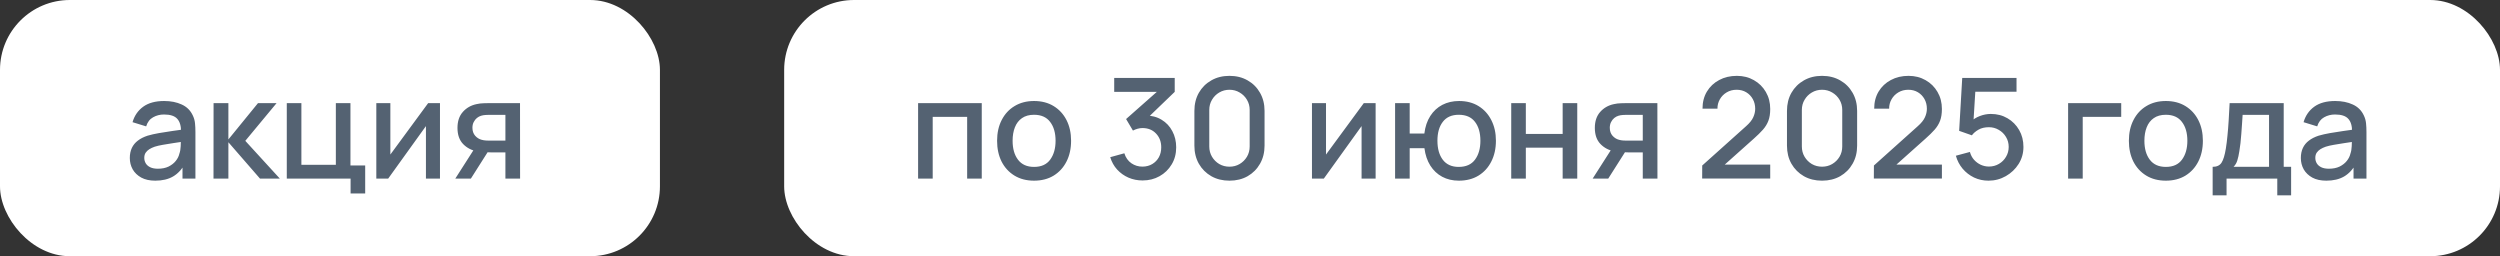
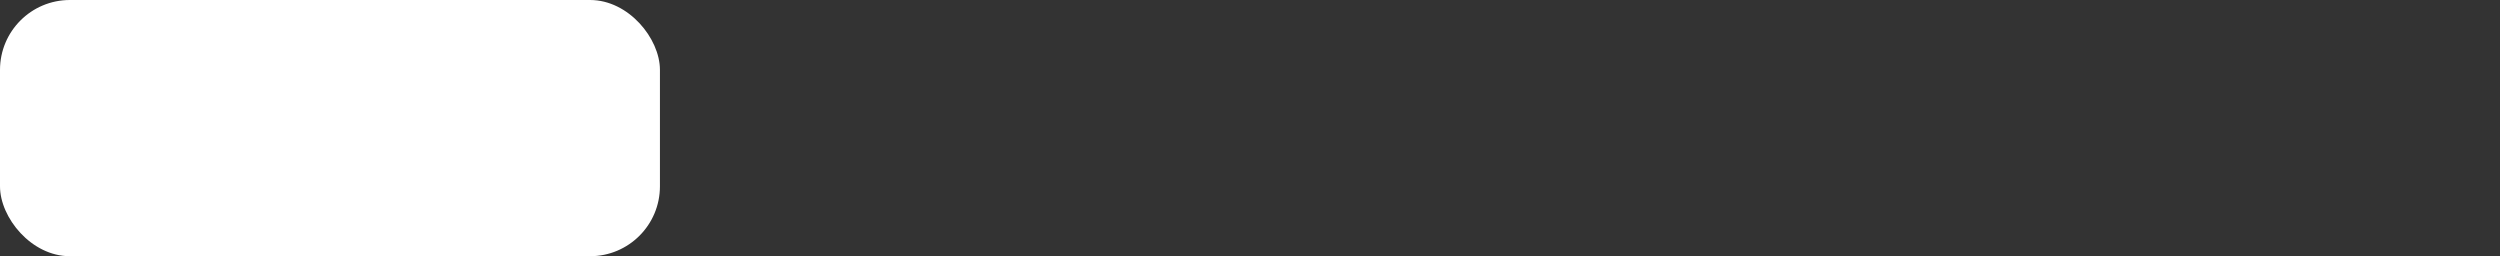
<svg xmlns="http://www.w3.org/2000/svg" width="322" height="33" viewBox="0 0 322 33" fill="none">
  <rect x="0" y="0" width="322" height="33" fill="#333333" stroke="none" />
  <rect width="85" height="33" rx="9" fill="white" />
-   <path d="M20.005 23.27C19.285 23.27 18.682 23.138 18.196 22.874C17.71 22.604 17.341 22.25 17.089 21.812C16.843 21.368 16.72 20.882 16.72 20.354C16.72 19.862 16.807 19.43 16.981 19.058C17.155 18.686 17.413 18.371 17.755 18.113C18.097 17.849 18.517 17.636 19.015 17.474C19.447 17.348 19.936 17.237 20.482 17.141C21.028 17.045 21.601 16.955 22.201 16.871C22.807 16.787 23.407 16.703 24.001 16.619L23.317 16.997C23.329 16.235 23.167 15.671 22.831 15.305C22.501 14.933 21.931 14.747 21.121 14.747C20.611 14.747 20.143 14.867 19.717 15.107C19.291 15.341 18.994 15.731 18.826 16.277L17.071 15.737C17.311 14.903 17.767 14.24 18.439 13.748C19.117 13.256 20.017 13.01 21.139 13.01C22.009 13.01 22.765 13.16 23.407 13.46C24.055 13.754 24.529 14.222 24.829 14.864C24.985 15.182 25.081 15.518 25.117 15.872C25.153 16.226 25.171 16.607 25.171 17.015V23H23.506V20.777L23.83 21.065C23.428 21.809 22.915 22.364 22.291 22.73C21.673 23.09 20.911 23.27 20.005 23.27ZM20.338 21.731C20.872 21.731 21.331 21.638 21.715 21.452C22.099 21.26 22.408 21.017 22.642 20.723C22.876 20.429 23.029 20.123 23.101 19.805C23.203 19.517 23.26 19.193 23.272 18.833C23.29 18.473 23.299 18.185 23.299 17.969L23.911 18.194C23.317 18.284 22.777 18.365 22.291 18.437C21.805 18.509 21.364 18.581 20.968 18.653C20.578 18.719 20.23 18.8 19.924 18.896C19.666 18.986 19.435 19.094 19.231 19.22C19.033 19.346 18.874 19.499 18.754 19.679C18.64 19.859 18.583 20.078 18.583 20.336C18.583 20.588 18.646 20.822 18.772 21.038C18.898 21.248 19.09 21.416 19.348 21.542C19.606 21.668 19.936 21.731 20.338 21.731ZM27.499 23L27.508 13.28H29.416V17.96L33.232 13.28H35.626L31.594 18.14L36.04 23H33.484L29.416 18.32V23H27.499ZM45.156 24.917V23H36.938V13.28H38.819V21.227H43.257V13.28H45.138V21.308H47.036V24.917H45.156ZM56.669 13.28V23H54.86V16.241L50 23H48.47V13.28H50.279V19.904L55.148 13.28H56.669ZM65.097 23V19.625H63.171C62.943 19.625 62.67 19.616 62.352 19.598C62.04 19.58 61.746 19.547 61.47 19.499C60.744 19.367 60.138 19.052 59.652 18.554C59.166 18.05 58.923 17.357 58.923 16.475C58.923 15.623 59.151 14.939 59.607 14.423C60.069 13.901 60.654 13.565 61.362 13.415C61.668 13.343 61.98 13.304 62.298 13.298C62.622 13.286 62.895 13.28 63.117 13.28H66.978L66.987 23H65.097ZM58.644 23L61.101 19.157H63.09L60.651 23H58.644ZM63.009 18.113H65.097V14.792H63.009C62.877 14.792 62.715 14.798 62.523 14.81C62.331 14.822 62.145 14.855 61.965 14.909C61.779 14.963 61.599 15.059 61.425 15.197C61.257 15.335 61.119 15.512 61.011 15.728C60.903 15.938 60.849 16.181 60.849 16.457C60.849 16.871 60.966 17.213 61.2 17.483C61.434 17.747 61.713 17.921 62.037 18.005C62.211 18.053 62.385 18.083 62.559 18.095C62.733 18.107 62.883 18.113 63.009 18.113Z" fill="#546272" />
-   <rect x="101" width="221" height="33" rx="9" fill="white" />
-   <path d="M118.251 23V13.28H126.45V23H124.569V15.053H120.132V23H118.251ZM133.186 23.27C132.214 23.27 131.371 23.051 130.657 22.613C129.943 22.175 129.391 21.572 129.001 20.804C128.617 20.03 128.425 19.139 128.425 18.131C128.425 17.117 128.623 16.226 129.019 15.458C129.415 14.684 129.97 14.084 130.684 13.658C131.398 13.226 132.232 13.01 133.186 13.01C134.158 13.01 135.001 13.229 135.715 13.667C136.429 14.105 136.981 14.708 137.371 15.476C137.761 16.244 137.956 17.129 137.956 18.131C137.956 19.145 137.758 20.039 137.362 20.813C136.972 21.581 136.42 22.184 135.706 22.622C134.992 23.054 134.152 23.27 133.186 23.27ZM133.186 21.497C134.116 21.497 134.809 21.185 135.265 20.561C135.727 19.931 135.958 19.121 135.958 18.131C135.958 17.117 135.724 16.307 135.256 15.701C134.794 15.089 134.104 14.783 133.186 14.783C132.556 14.783 132.037 14.927 131.629 15.215C131.221 15.497 130.918 15.89 130.72 16.394C130.522 16.892 130.423 17.471 130.423 18.131C130.423 19.151 130.657 19.967 131.125 20.579C131.593 21.191 132.28 21.497 133.186 21.497ZM147.164 23.243C146.522 23.243 145.919 23.123 145.355 22.883C144.791 22.637 144.302 22.289 143.888 21.839C143.48 21.389 143.183 20.858 142.997 20.246L144.815 19.742C144.989 20.3 145.292 20.729 145.724 21.029C146.156 21.323 146.636 21.467 147.164 21.461C147.638 21.455 148.055 21.344 148.415 21.128C148.775 20.912 149.057 20.621 149.261 20.255C149.465 19.883 149.567 19.457 149.567 18.977C149.567 18.257 149.342 17.663 148.892 17.195C148.448 16.727 147.866 16.493 147.146 16.493C146.942 16.493 146.732 16.523 146.516 16.583C146.306 16.643 146.108 16.721 145.922 16.817L145.04 15.332L149.612 11.291L149.81 11.831H143.51V10.04H151.304V11.831L147.506 15.485L147.488 14.873C148.304 14.873 149.012 15.056 149.612 15.422C150.212 15.782 150.674 16.274 150.998 16.898C151.328 17.516 151.493 18.209 151.493 18.977C151.493 19.805 151.298 20.54 150.908 21.182C150.524 21.824 150.005 22.328 149.351 22.694C148.703 23.06 147.974 23.243 147.164 23.243ZM158.356 23.27C157.474 23.27 156.694 23.078 156.016 22.694C155.338 22.304 154.804 21.77 154.414 21.092C154.03 20.414 153.838 19.634 153.838 18.752V14.288C153.838 13.406 154.03 12.626 154.414 11.948C154.804 11.27 155.338 10.739 156.016 10.355C156.694 9.965 157.474 9.77 158.356 9.77C159.238 9.77 160.018 9.965 160.696 10.355C161.374 10.739 161.905 11.27 162.289 11.948C162.679 12.626 162.874 13.406 162.874 14.288V18.752C162.874 19.634 162.679 20.414 162.289 21.092C161.905 21.77 161.374 22.304 160.696 22.694C160.018 23.078 159.238 23.27 158.356 23.27ZM158.356 21.47C158.836 21.47 159.271 21.356 159.661 21.128C160.057 20.894 160.372 20.582 160.606 20.192C160.84 19.796 160.957 19.355 160.957 18.869V14.153C160.957 13.673 160.84 13.238 160.606 12.848C160.372 12.452 160.057 12.14 159.661 11.912C159.271 11.678 158.836 11.561 158.356 11.561C157.876 11.561 157.438 11.678 157.042 11.912C156.652 12.14 156.34 12.452 156.106 12.848C155.872 13.238 155.755 13.673 155.755 14.153V18.869C155.755 19.355 155.872 19.796 156.106 20.192C156.34 20.582 156.652 20.894 157.042 21.128C157.438 21.356 157.876 21.47 158.356 21.47ZM177.18 13.28V23H175.371V16.241L170.511 23H168.981V13.28H170.79V19.904L175.659 13.28H177.18ZM187.904 23.27C187.1 23.27 186.383 23.102 185.753 22.766C185.129 22.43 184.619 21.95 184.223 21.326C183.827 20.696 183.575 19.949 183.467 19.085H181.568V23H179.687V13.28H181.568V17.195H183.458C183.566 16.313 183.821 15.56 184.223 14.936C184.625 14.312 185.141 13.835 185.771 13.505C186.407 13.175 187.127 13.01 187.931 13.01C188.897 13.01 189.734 13.229 190.442 13.667C191.15 14.105 191.699 14.711 192.089 15.485C192.479 16.253 192.674 17.132 192.674 18.122C192.674 19.136 192.476 20.03 192.08 20.804C191.69 21.578 191.138 22.184 190.424 22.622C189.71 23.054 188.87 23.27 187.904 23.27ZM187.877 21.497C188.819 21.497 189.521 21.185 189.983 20.561C190.445 19.937 190.676 19.127 190.676 18.131C190.676 17.105 190.442 16.292 189.974 15.692C189.512 15.086 188.816 14.783 187.886 14.783C186.98 14.783 186.296 15.086 185.834 15.692C185.372 16.292 185.141 17.102 185.141 18.122C185.141 19.148 185.372 19.967 185.834 20.579C186.302 21.191 186.983 21.497 187.877 21.497ZM194.646 23V13.28H196.527V17.249H201.27V13.28H203.151V23H201.27V19.022H196.527V23H194.646ZM211.589 23V19.625H209.663C209.435 19.625 209.162 19.616 208.844 19.598C208.532 19.58 208.238 19.547 207.962 19.499C207.236 19.367 206.63 19.052 206.144 18.554C205.658 18.05 205.415 17.357 205.415 16.475C205.415 15.623 205.643 14.939 206.099 14.423C206.561 13.901 207.146 13.565 207.854 13.415C208.16 13.343 208.472 13.304 208.79 13.298C209.114 13.286 209.387 13.28 209.609 13.28H213.47L213.479 23H211.589ZM205.136 23L207.593 19.157H209.582L207.143 23H205.136ZM209.501 18.113H211.589V14.792H209.501C209.369 14.792 209.207 14.798 209.015 14.81C208.823 14.822 208.637 14.855 208.457 14.909C208.271 14.963 208.091 15.059 207.917 15.197C207.749 15.335 207.611 15.512 207.503 15.728C207.395 15.938 207.341 16.181 207.341 16.457C207.341 16.871 207.458 17.213 207.692 17.483C207.926 17.747 208.205 17.921 208.529 18.005C208.703 18.053 208.877 18.083 209.051 18.095C209.225 18.107 209.375 18.113 209.501 18.113ZM219.238 22.991L219.247 21.317L224.89 16.259C225.346 15.857 225.655 15.473 225.817 15.107C225.985 14.741 226.069 14.375 226.069 14.009C226.069 13.547 225.967 13.133 225.763 12.767C225.559 12.395 225.277 12.101 224.917 11.885C224.557 11.669 224.143 11.561 223.675 11.561C223.195 11.561 222.766 11.675 222.388 11.903C222.016 12.125 221.725 12.422 221.515 12.794C221.305 13.166 221.203 13.568 221.209 14H219.283C219.283 13.16 219.472 12.425 219.85 11.795C220.234 11.159 220.759 10.664 221.425 10.31C222.091 9.95 222.853 9.77 223.711 9.77C224.527 9.77 225.259 9.956 225.907 10.328C226.555 10.694 227.065 11.198 227.437 11.84C227.815 12.482 228.004 13.214 228.004 14.036C228.004 14.63 227.926 15.134 227.77 15.548C227.614 15.962 227.38 16.346 227.068 16.7C226.756 17.054 226.366 17.438 225.898 17.852L221.542 21.74L221.335 21.2H228.004V22.991H219.238ZM234.68 23.27C233.798 23.27 233.018 23.078 232.34 22.694C231.662 22.304 231.128 21.77 230.738 21.092C230.354 20.414 230.162 19.634 230.162 18.752V14.288C230.162 13.406 230.354 12.626 230.738 11.948C231.128 11.27 231.662 10.739 232.34 10.355C233.018 9.965 233.798 9.77 234.68 9.77C235.562 9.77 236.342 9.965 237.02 10.355C237.698 10.739 238.229 11.27 238.613 11.948C239.003 12.626 239.198 13.406 239.198 14.288V18.752C239.198 19.634 239.003 20.414 238.613 21.092C238.229 21.77 237.698 22.304 237.02 22.694C236.342 23.078 235.562 23.27 234.68 23.27ZM234.68 21.47C235.16 21.47 235.595 21.356 235.985 21.128C236.381 20.894 236.696 20.582 236.93 20.192C237.164 19.796 237.281 19.355 237.281 18.869V14.153C237.281 13.673 237.164 13.238 236.93 12.848C236.696 12.452 236.381 12.14 235.985 11.912C235.595 11.678 235.16 11.561 234.68 11.561C234.2 11.561 233.762 11.678 233.366 11.912C232.976 12.14 232.664 12.452 232.43 12.848C232.196 13.238 232.079 13.673 232.079 14.153V18.869C232.079 19.355 232.196 19.796 232.43 20.192C232.664 20.582 232.976 20.894 233.366 21.128C233.762 21.356 234.2 21.47 234.68 21.47ZM241.351 22.991L241.36 21.317L247.003 16.259C247.459 15.857 247.768 15.473 247.93 15.107C248.098 14.741 248.182 14.375 248.182 14.009C248.182 13.547 248.08 13.133 247.876 12.767C247.672 12.395 247.39 12.101 247.03 11.885C246.67 11.669 246.256 11.561 245.788 11.561C245.308 11.561 244.879 11.675 244.501 11.903C244.129 12.125 243.838 12.422 243.628 12.794C243.418 13.166 243.316 13.568 243.322 14H241.396C241.396 13.16 241.585 12.425 241.963 11.795C242.347 11.159 242.872 10.664 243.538 10.31C244.204 9.95 244.966 9.77 245.824 9.77C246.64 9.77 247.372 9.956 248.02 10.328C248.668 10.694 249.178 11.198 249.55 11.84C249.928 12.482 250.117 13.214 250.117 14.036C250.117 14.63 250.039 15.134 249.883 15.548C249.727 15.962 249.493 16.346 249.181 16.7C248.869 17.054 248.479 17.438 248.011 17.852L243.655 21.74L243.448 21.2H250.117V22.991H241.351ZM256.119 23.27C255.453 23.27 254.832 23.135 254.256 22.865C253.686 22.589 253.197 22.211 252.789 21.731C252.381 21.245 252.09 20.687 251.916 20.057L253.725 19.571C253.827 19.955 254.001 20.288 254.247 20.57C254.499 20.852 254.793 21.071 255.129 21.227C255.465 21.377 255.813 21.452 256.173 21.452C256.647 21.452 257.076 21.338 257.46 21.11C257.85 20.882 258.156 20.576 258.378 20.192C258.606 19.808 258.72 19.385 258.72 18.923C258.72 18.449 258.603 18.02 258.369 17.636C258.141 17.252 257.832 16.949 257.442 16.727C257.058 16.499 256.635 16.385 256.173 16.385C255.645 16.385 255.198 16.49 254.832 16.7C254.466 16.91 254.181 17.153 253.977 17.429L252.339 16.853L252.735 10.04H259.728V11.813H253.698L254.463 11.102L254.148 16.205L253.779 15.728C254.121 15.386 254.529 15.125 255.003 14.945C255.477 14.765 255.948 14.675 256.416 14.675C257.22 14.675 257.937 14.861 258.567 15.233C259.203 15.605 259.704 16.112 260.07 16.754C260.436 17.39 260.619 18.113 260.619 18.923C260.619 19.727 260.412 20.459 259.998 21.119C259.584 21.773 259.035 22.295 258.351 22.685C257.667 23.075 256.923 23.27 256.119 23.27ZM266.373 23V13.28H273.213V15.053H268.254V23H266.373ZM278.961 23.27C277.989 23.27 277.146 23.051 276.432 22.613C275.718 22.175 275.166 21.572 274.776 20.804C274.392 20.03 274.2 19.139 274.2 18.131C274.2 17.117 274.398 16.226 274.794 15.458C275.19 14.684 275.745 14.084 276.459 13.658C277.173 13.226 278.007 13.01 278.961 13.01C279.933 13.01 280.776 13.229 281.49 13.667C282.204 14.105 282.756 14.708 283.146 15.476C283.536 16.244 283.731 17.129 283.731 18.131C283.731 19.145 283.533 20.039 283.137 20.813C282.747 21.581 282.195 22.184 281.481 22.622C280.767 23.054 279.927 23.27 278.961 23.27ZM278.961 21.497C279.891 21.497 280.584 21.185 281.04 20.561C281.502 19.931 281.733 19.121 281.733 18.131C281.733 17.117 281.499 16.307 281.031 15.701C280.569 15.089 279.879 14.783 278.961 14.783C278.331 14.783 277.812 14.927 277.404 15.215C276.996 15.497 276.693 15.89 276.495 16.394C276.297 16.892 276.198 17.471 276.198 18.131C276.198 19.151 276.432 19.967 276.9 20.579C277.368 21.191 278.055 21.497 278.961 21.497ZM284.989 25.16V21.488C285.523 21.488 285.904 21.311 286.132 20.957C286.366 20.597 286.552 19.988 286.69 19.13C286.774 18.608 286.843 18.053 286.897 17.465C286.957 16.877 287.008 16.241 287.05 15.557C287.092 14.867 287.134 14.108 287.176 13.28H294.142V21.488H295.096V25.16H293.314V23H286.78V25.16H284.989ZM287.68 21.488H292.252V14.792H288.85C288.826 15.188 288.799 15.596 288.769 16.016C288.745 16.436 288.715 16.853 288.679 17.267C288.649 17.681 288.613 18.077 288.571 18.455C288.529 18.833 288.481 19.175 288.427 19.481C288.355 19.955 288.268 20.351 288.166 20.669C288.07 20.987 287.908 21.26 287.68 21.488ZM299.634 23.27C298.914 23.27 298.311 23.138 297.825 22.874C297.339 22.604 296.97 22.25 296.718 21.812C296.472 21.368 296.349 20.882 296.349 20.354C296.349 19.862 296.436 19.43 296.61 19.058C296.784 18.686 297.042 18.371 297.384 18.113C297.726 17.849 298.146 17.636 298.644 17.474C299.076 17.348 299.565 17.237 300.111 17.141C300.657 17.045 301.23 16.955 301.83 16.871C302.436 16.787 303.036 16.703 303.63 16.619L302.946 16.997C302.958 16.235 302.796 15.671 302.46 15.305C302.13 14.933 301.56 14.747 300.75 14.747C300.24 14.747 299.772 14.867 299.346 15.107C298.92 15.341 298.623 15.731 298.455 16.277L296.7 15.737C296.94 14.903 297.396 14.24 298.068 13.748C298.746 13.256 299.646 13.01 300.768 13.01C301.638 13.01 302.394 13.16 303.036 13.46C303.684 13.754 304.158 14.222 304.458 14.864C304.614 15.182 304.71 15.518 304.746 15.872C304.782 16.226 304.8 16.607 304.8 17.015V23H303.135V20.777L303.459 21.065C303.057 21.809 302.544 22.364 301.92 22.73C301.302 23.09 300.54 23.27 299.634 23.27ZM299.967 21.731C300.501 21.731 300.96 21.638 301.344 21.452C301.728 21.26 302.037 21.017 302.271 20.723C302.505 20.429 302.658 20.123 302.73 19.805C302.832 19.517 302.889 19.193 302.901 18.833C302.919 18.473 302.928 18.185 302.928 17.969L303.54 18.194C302.946 18.284 302.406 18.365 301.92 18.437C301.434 18.509 300.993 18.581 300.597 18.653C300.207 18.719 299.859 18.8 299.553 18.896C299.295 18.986 299.064 19.094 298.86 19.22C298.662 19.346 298.503 19.499 298.383 19.679C298.269 19.859 298.212 20.078 298.212 20.336C298.212 20.588 298.275 20.822 298.401 21.038C298.527 21.248 298.719 21.416 298.977 21.542C299.235 21.668 299.565 21.731 299.967 21.731Z" fill="#546272" />
</svg>